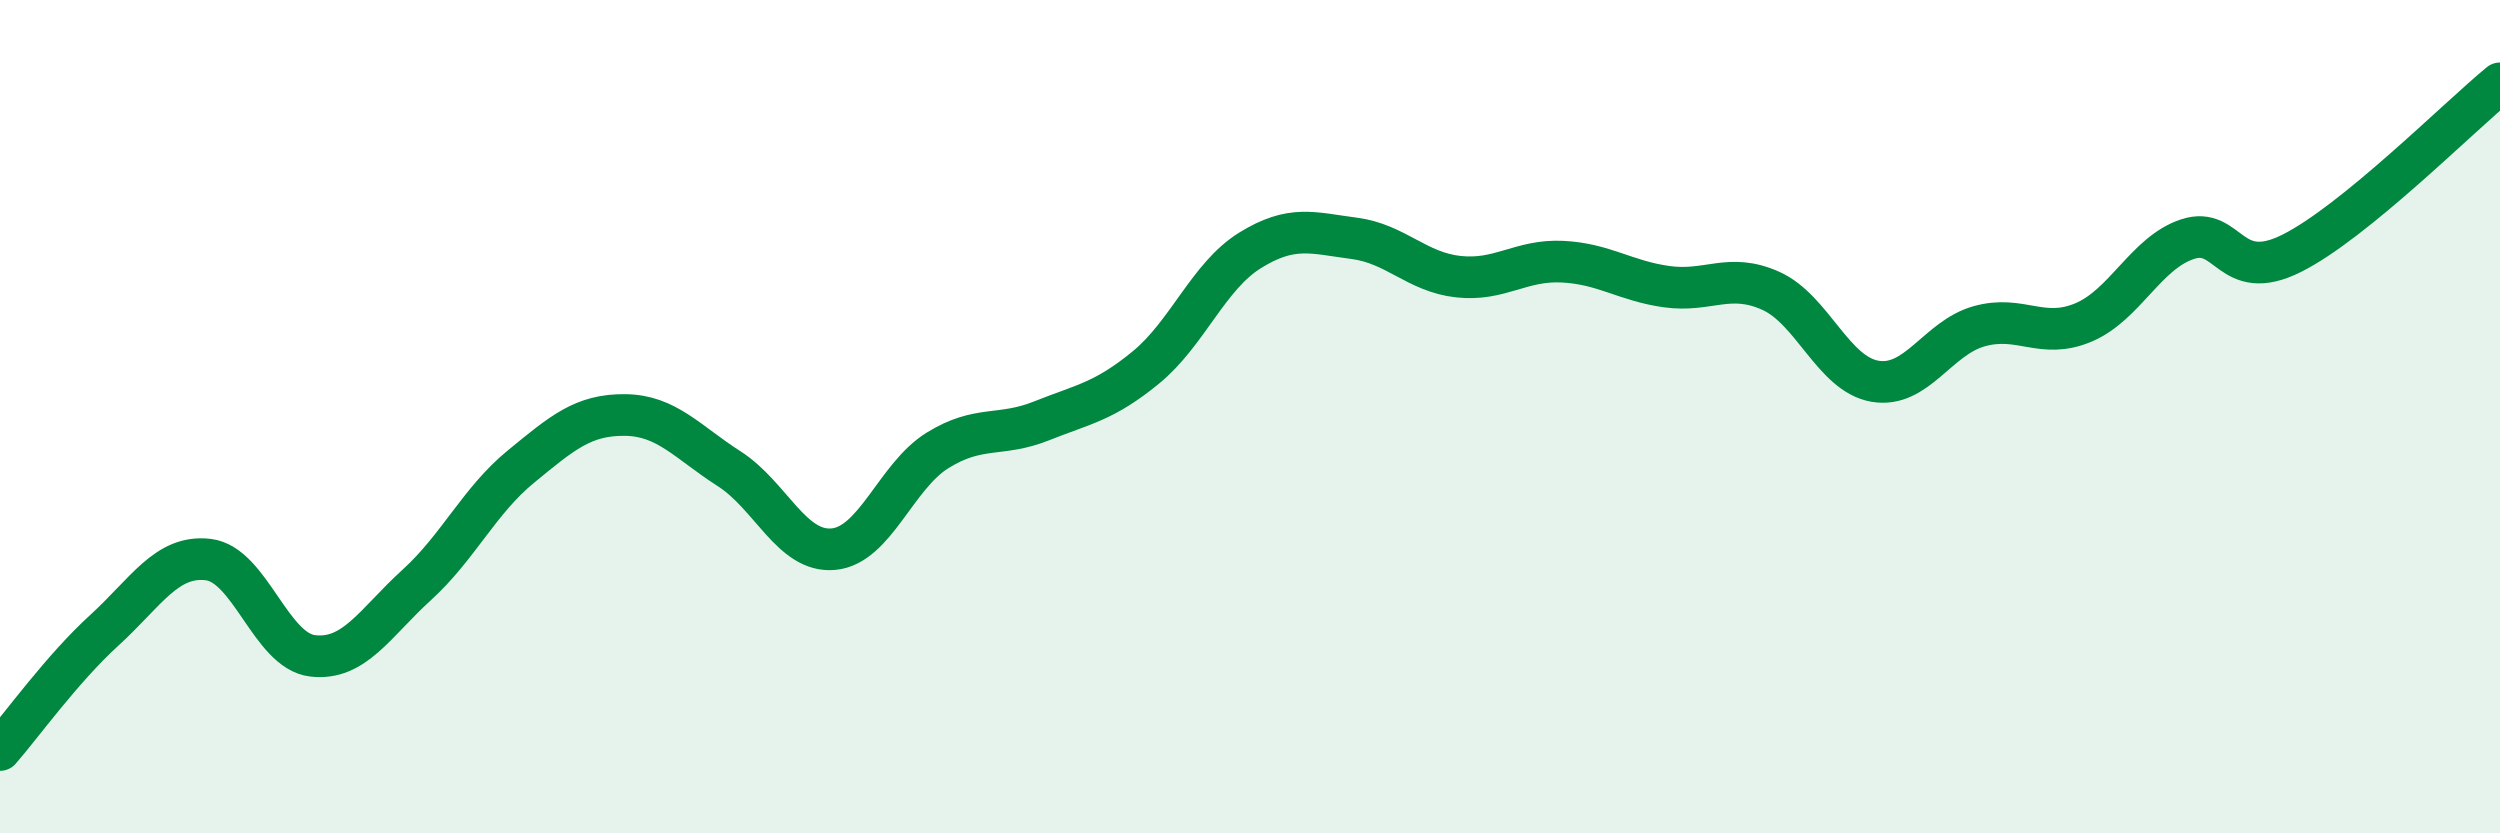
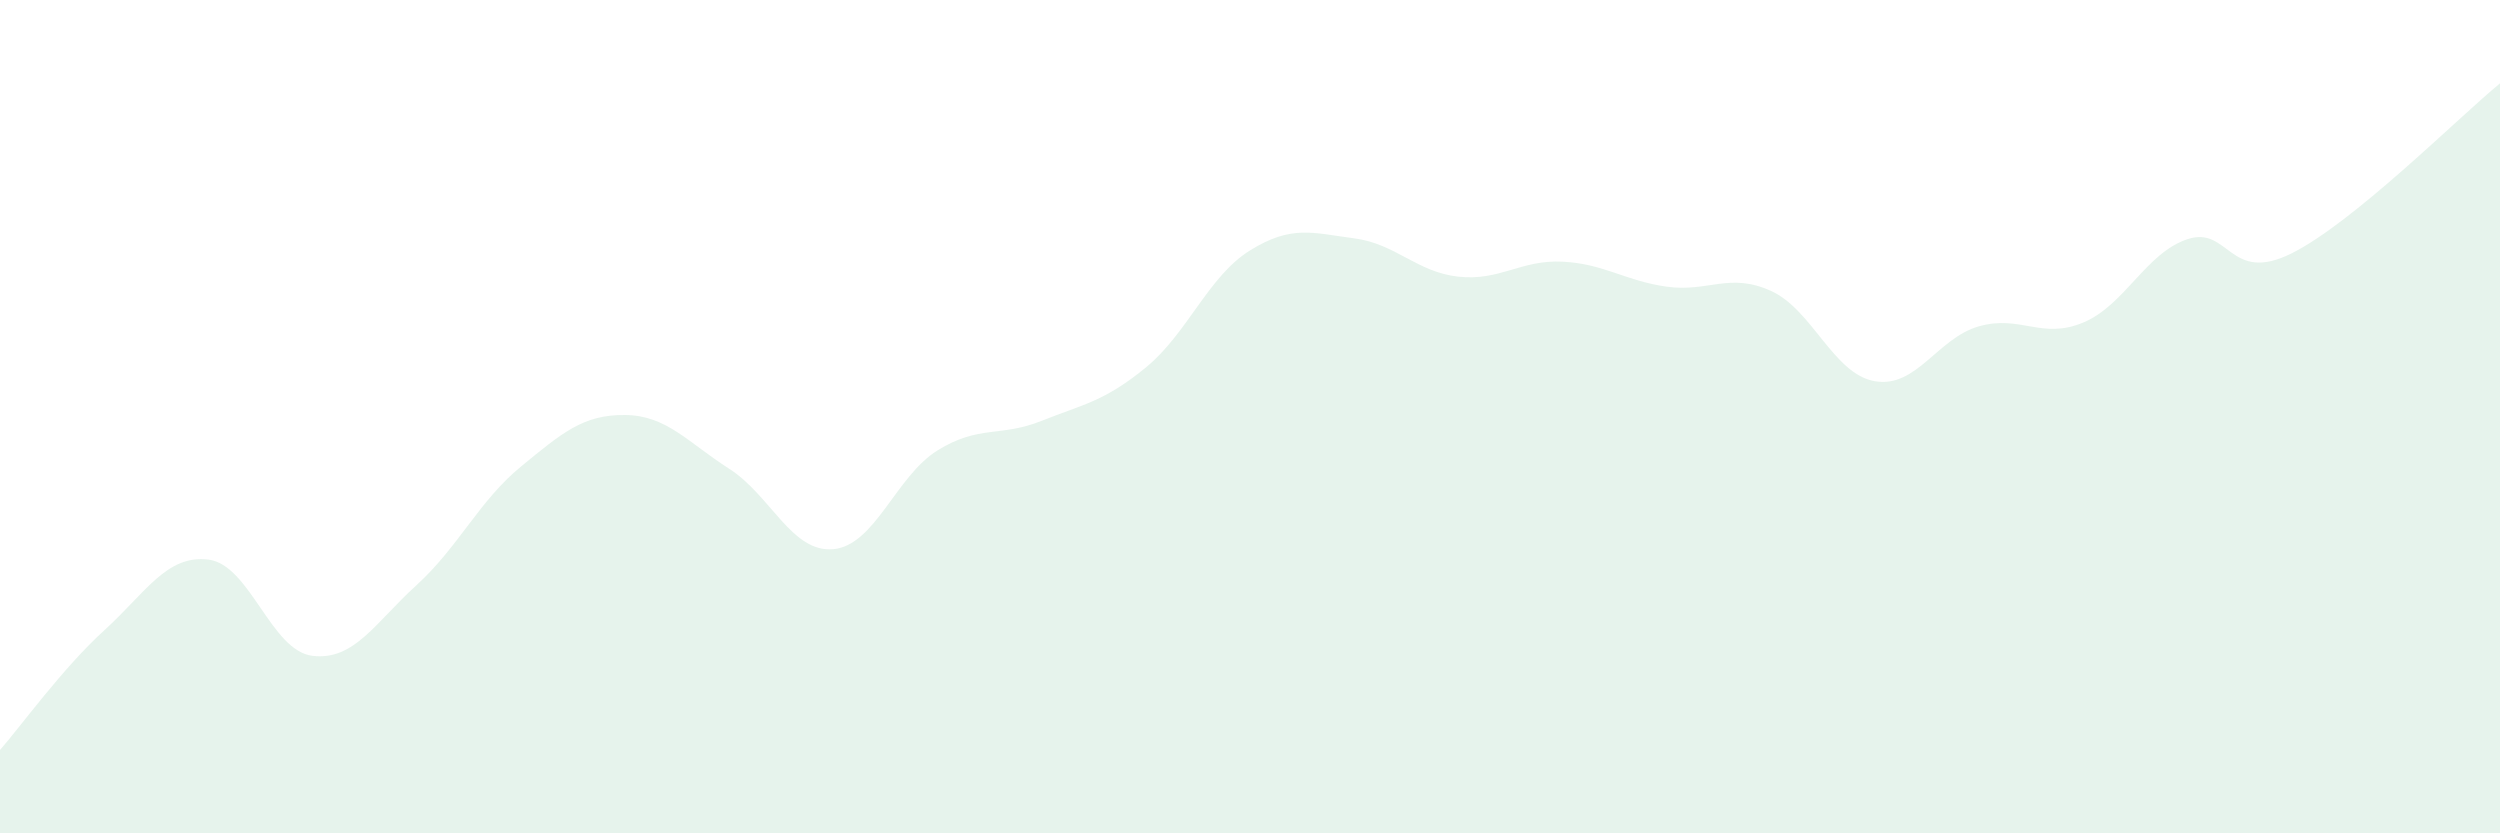
<svg xmlns="http://www.w3.org/2000/svg" width="60" height="20" viewBox="0 0 60 20">
  <path d="M 0,18 C 0.5,17.43 1.5,16.04 2.5,15.13 C 3.5,14.22 4,13.31 5,13.43 C 6,13.55 6.5,15.62 7.5,15.74 C 8.5,15.86 9,14.95 10,14.04 C 11,13.13 11.5,12.02 12.5,11.2 C 13.5,10.38 14,9.95 15,9.96 C 16,9.97 16.5,10.61 17.5,11.25 C 18.5,11.89 19,13.27 20,13.18 C 21,13.09 21.5,11.43 22.5,10.81 C 23.5,10.19 24,10.5 25,10.1 C 26,9.7 26.5,9.64 27.5,8.82 C 28.5,8 29,6.63 30,6.01 C 31,5.39 31.5,5.59 32.5,5.72 C 33.5,5.85 34,6.53 35,6.64 C 36,6.75 36.5,6.23 37.5,6.28 C 38.5,6.33 39,6.74 40,6.88 C 41,7.02 41.5,6.53 42.5,6.98 C 43.5,7.43 44,8.98 45,9.15 C 46,9.32 46.5,8.11 47.5,7.83 C 48.5,7.55 49,8.16 50,7.74 C 51,7.32 51.5,6.07 52.5,5.74 C 53.5,5.41 53.5,6.83 55,6.08 C 56.5,5.33 59,2.82 60,2L60 20L0 20Z" fill="#008740" opacity="0.1" stroke-linecap="round" stroke-linejoin="round" />
-   <path d="M 0,18 C 0.5,17.43 1.5,16.04 2.5,15.13 C 3.5,14.22 4,13.31 5,13.43 C 6,13.55 6.5,15.62 7.5,15.74 C 8.5,15.86 9,14.95 10,14.04 C 11,13.13 11.5,12.02 12.5,11.2 C 13.5,10.38 14,9.95 15,9.96 C 16,9.97 16.5,10.61 17.5,11.25 C 18.5,11.89 19,13.27 20,13.18 C 21,13.09 21.5,11.43 22.5,10.81 C 23.5,10.19 24,10.5 25,10.1 C 26,9.7 26.5,9.64 27.5,8.82 C 28.5,8 29,6.63 30,6.01 C 31,5.39 31.5,5.59 32.5,5.72 C 33.5,5.85 34,6.53 35,6.64 C 36,6.75 36.5,6.23 37.5,6.28 C 38.5,6.33 39,6.74 40,6.88 C 41,7.02 41.5,6.53 42.5,6.98 C 43.5,7.43 44,8.98 45,9.15 C 46,9.32 46.5,8.11 47.5,7.83 C 48.5,7.55 49,8.16 50,7.74 C 51,7.32 51.5,6.07 52.5,5.74 C 53.5,5.41 53.5,6.83 55,6.08 C 56.5,5.33 59,2.82 60,2" stroke="#008740" stroke-width="1" fill="none" stroke-linecap="round" stroke-linejoin="round" />
</svg>